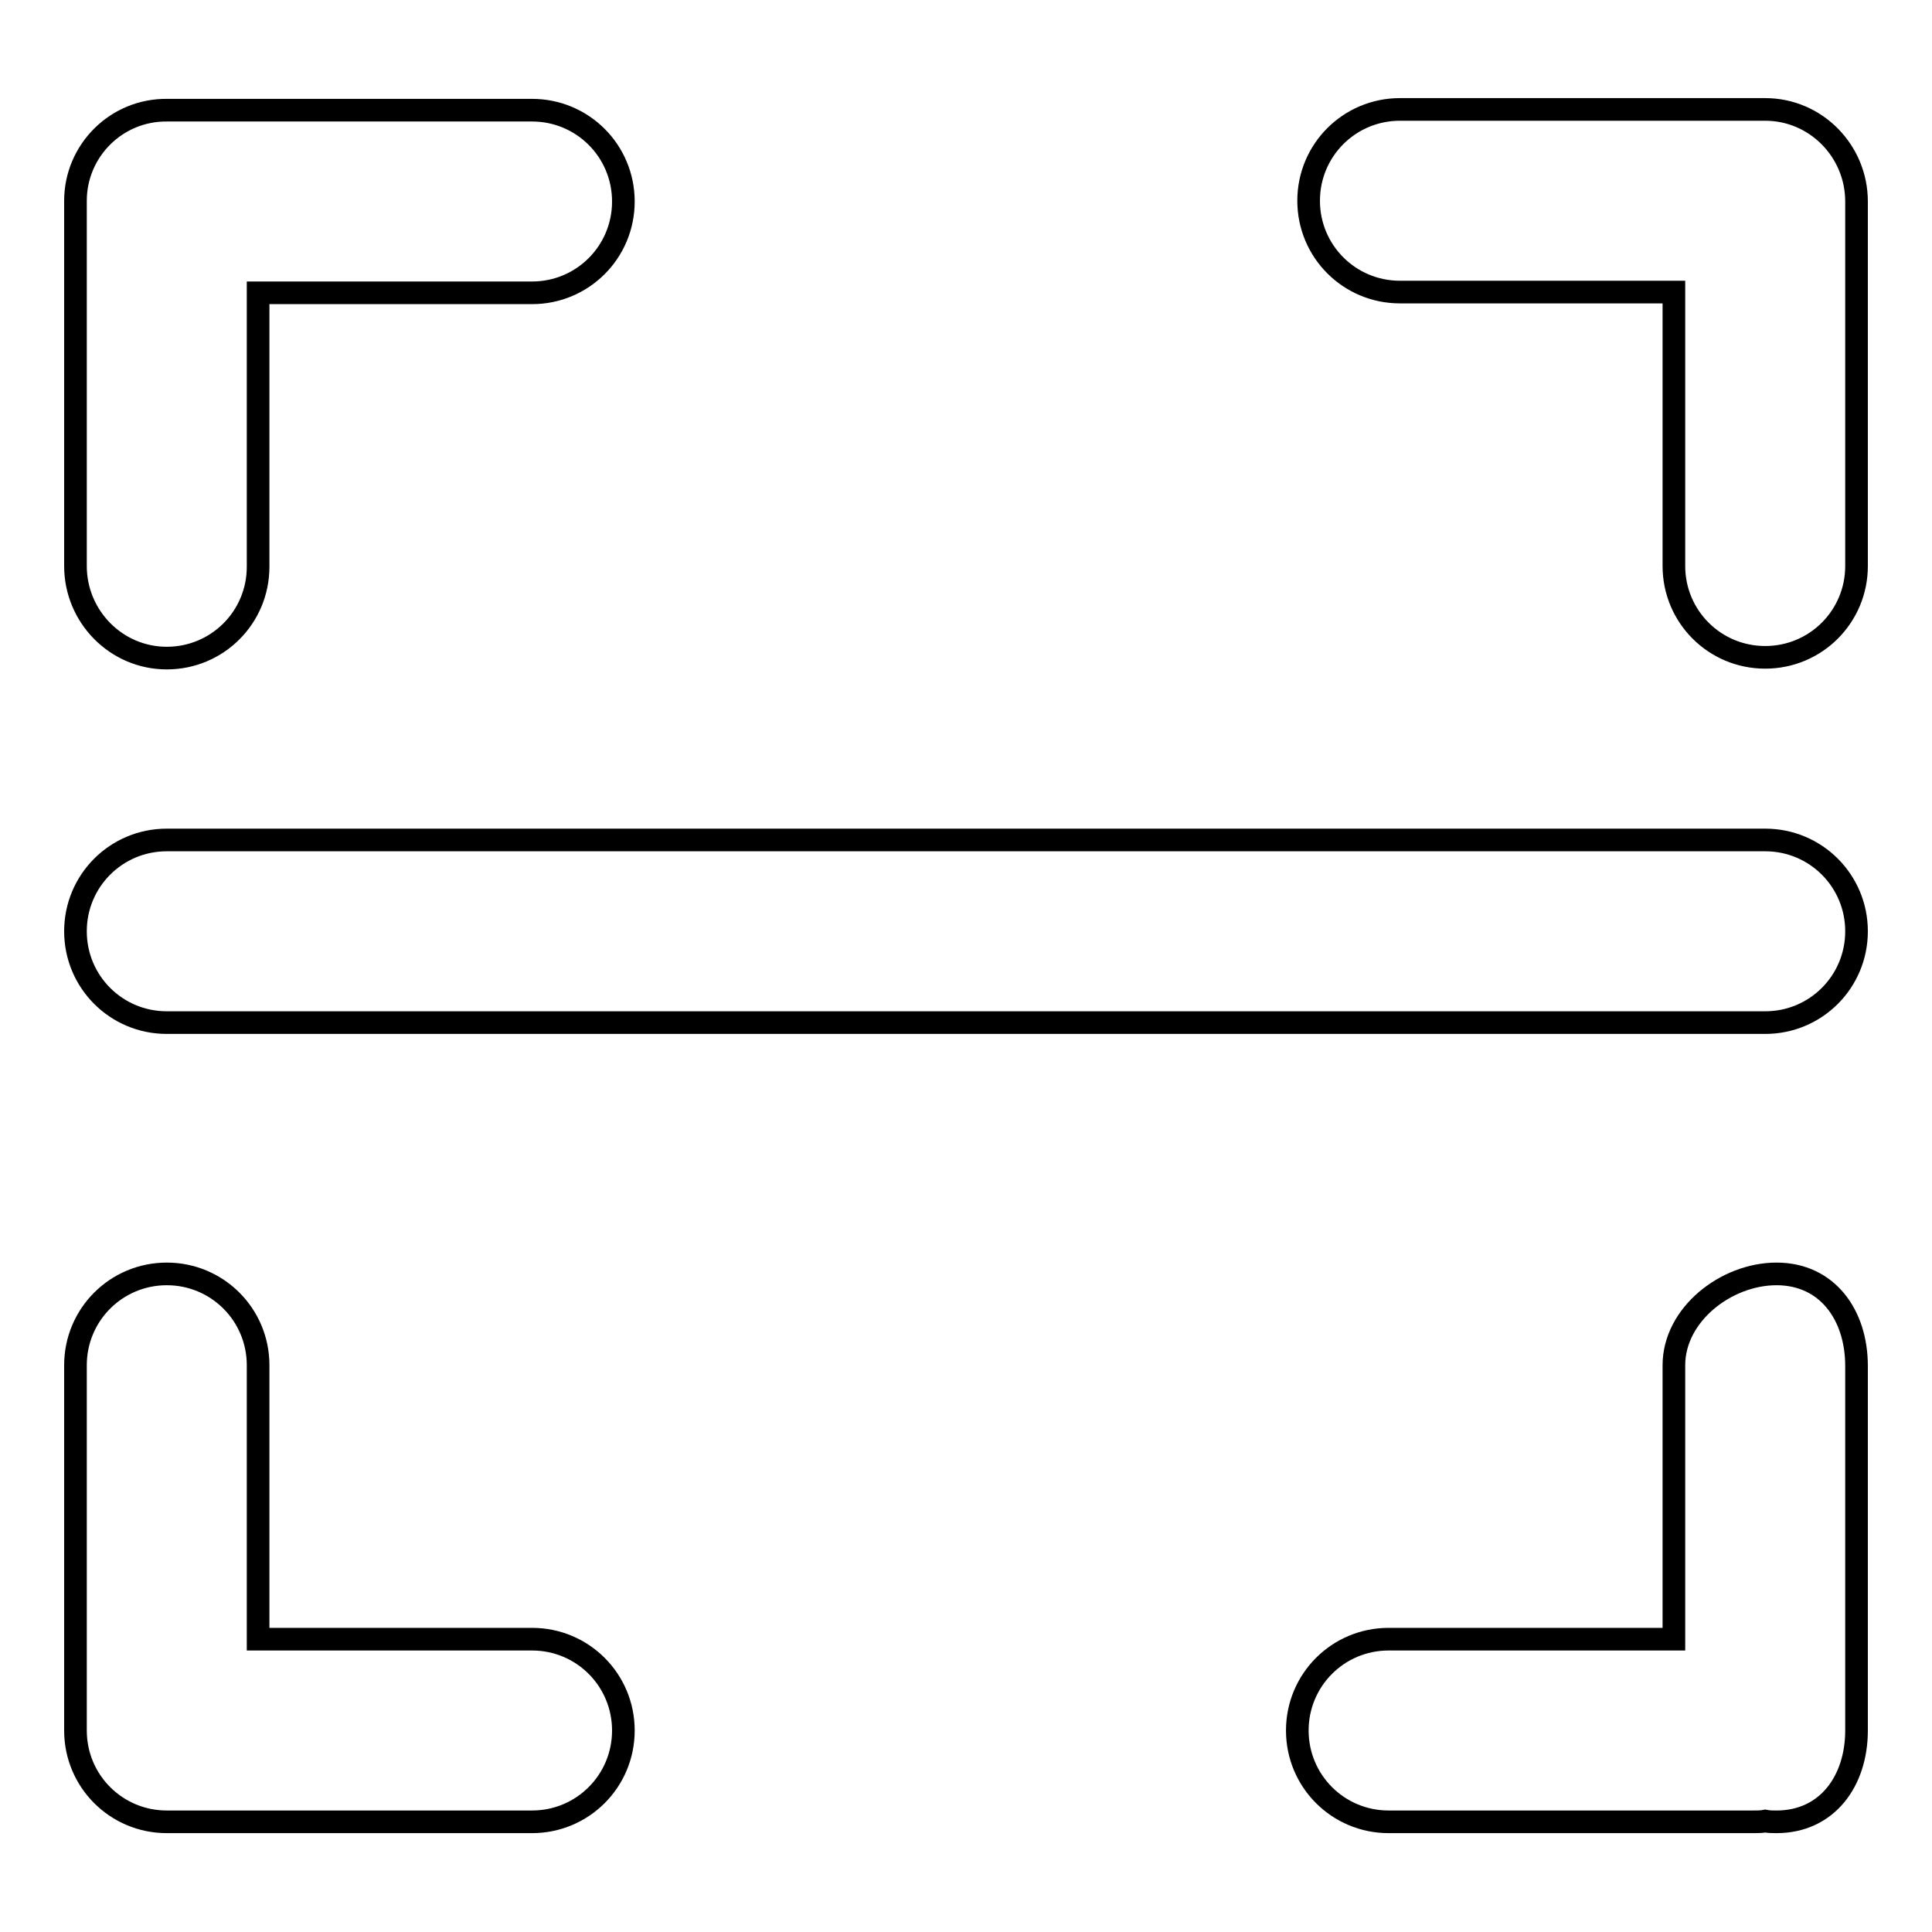
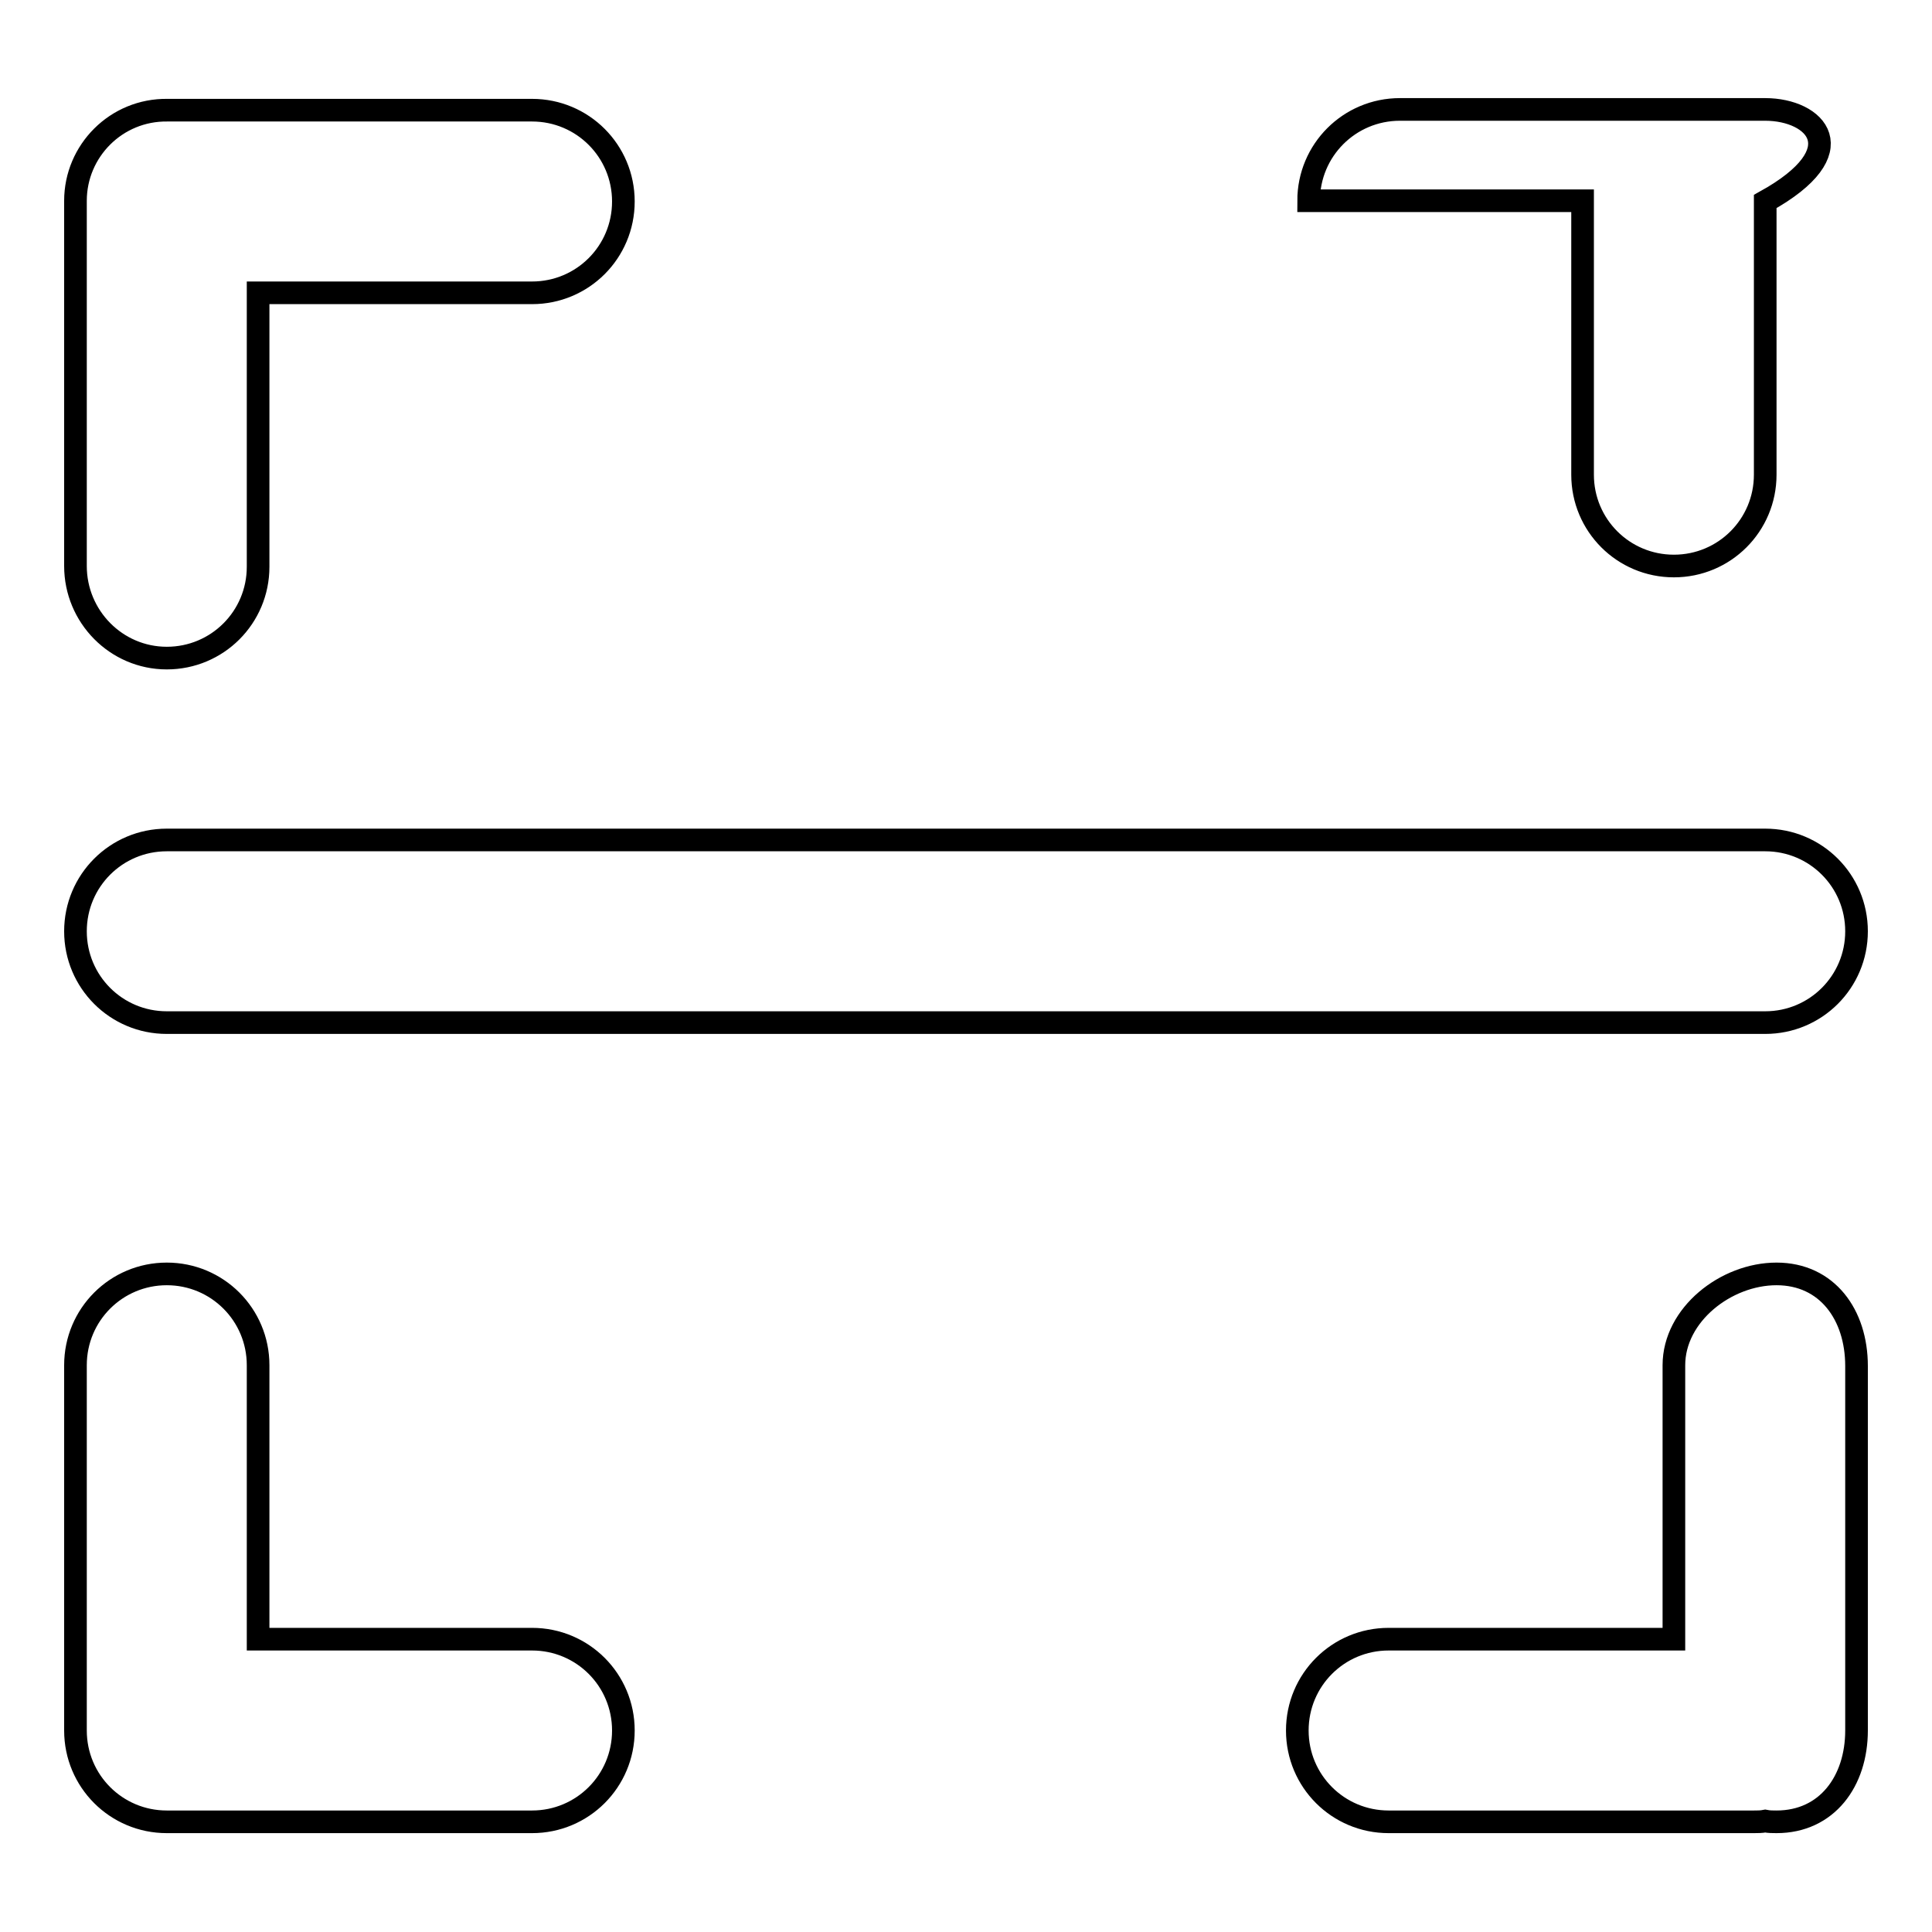
<svg xmlns="http://www.w3.org/2000/svg" version="1.1" x="0px" y="0px" viewBox="0 0 256 256" enable-background="new 0 0 256 256" xml:space="preserve">
  <g>
    <g>
-       <path stroke-width="3" fill-opacity="0" stroke="#000000" d="M22.1,87.2c6.7,0,12.1-5.4,12.1-12.1V38.8h36.3c6.7,0,12.1-5.4,12.1-12.1c0-6.7-5.4-12.1-12.1-12.1H22.2C15.4,14.5,10,20,10,26.6V75C10,81.7,15.4,87.2,22.1,87.2z M233.9,14.5h-48.4c-6.7,0-12.1,5.4-12.1,12.1c0,6.7,5.4,12.1,12.1,12.1h36.3v36.3c0,6.7,5.4,12.1,12.1,12.1c6.7,0,12.1-5.4,12.1-12.1V26.7C246,20,240.6,14.5,233.9,14.5z M235.4,168.8c-6.7,0-13.6,5.4-13.6,12.1v36.3H184c-6.7,0-12.1,5.4-12.1,12.1s5.4,12.1,12.1,12.1h48.4c0.5,0,1,0,1.5-0.1c0.5,0.1,1,0.1,1.5,0.1c6.7,0,10.6-5.4,10.6-12.1V181C246,174.2,242.1,168.8,235.4,168.8z M70.5,217.2H34.2v-36.3c0-6.7-5.4-12.1-12.1-12.1c-6.7,0-12.1,5.4-12.1,12.1v48.4c0,6.7,5.4,12.1,12.1,12.1h48.4c6.7,0,12.1-5.4,12.1-12.1C82.6,222.6,77.2,217.2,70.5,217.2z M22.1,135.5h211.8c6.7,0,12.1-5.4,12.1-12.1s-5.4-12.1-12.1-12.1H22.1c-6.7,0-12.1,5.4-12.1,12.1S15.4,135.5,22.1,135.5z" />
+       <path stroke-width="3" fill-opacity="0" stroke="#000000" d="M22.1,87.2c6.7,0,12.1-5.4,12.1-12.1V38.8h36.3c6.7,0,12.1-5.4,12.1-12.1c0-6.7-5.4-12.1-12.1-12.1H22.2C15.4,14.5,10,20,10,26.6V75C10,81.7,15.4,87.2,22.1,87.2z M233.9,14.5h-48.4c-6.7,0-12.1,5.4-12.1,12.1h36.3v36.3c0,6.7,5.4,12.1,12.1,12.1c6.7,0,12.1-5.4,12.1-12.1V26.7C246,20,240.6,14.5,233.9,14.5z M235.4,168.8c-6.7,0-13.6,5.4-13.6,12.1v36.3H184c-6.7,0-12.1,5.4-12.1,12.1s5.4,12.1,12.1,12.1h48.4c0.5,0,1,0,1.5-0.1c0.5,0.1,1,0.1,1.5,0.1c6.7,0,10.6-5.4,10.6-12.1V181C246,174.2,242.1,168.8,235.4,168.8z M70.5,217.2H34.2v-36.3c0-6.7-5.4-12.1-12.1-12.1c-6.7,0-12.1,5.4-12.1,12.1v48.4c0,6.7,5.4,12.1,12.1,12.1h48.4c6.7,0,12.1-5.4,12.1-12.1C82.6,222.6,77.2,217.2,70.5,217.2z M22.1,135.5h211.8c6.7,0,12.1-5.4,12.1-12.1s-5.4-12.1-12.1-12.1H22.1c-6.7,0-12.1,5.4-12.1,12.1S15.4,135.5,22.1,135.5z" />
    </g>
  </g>
</svg>